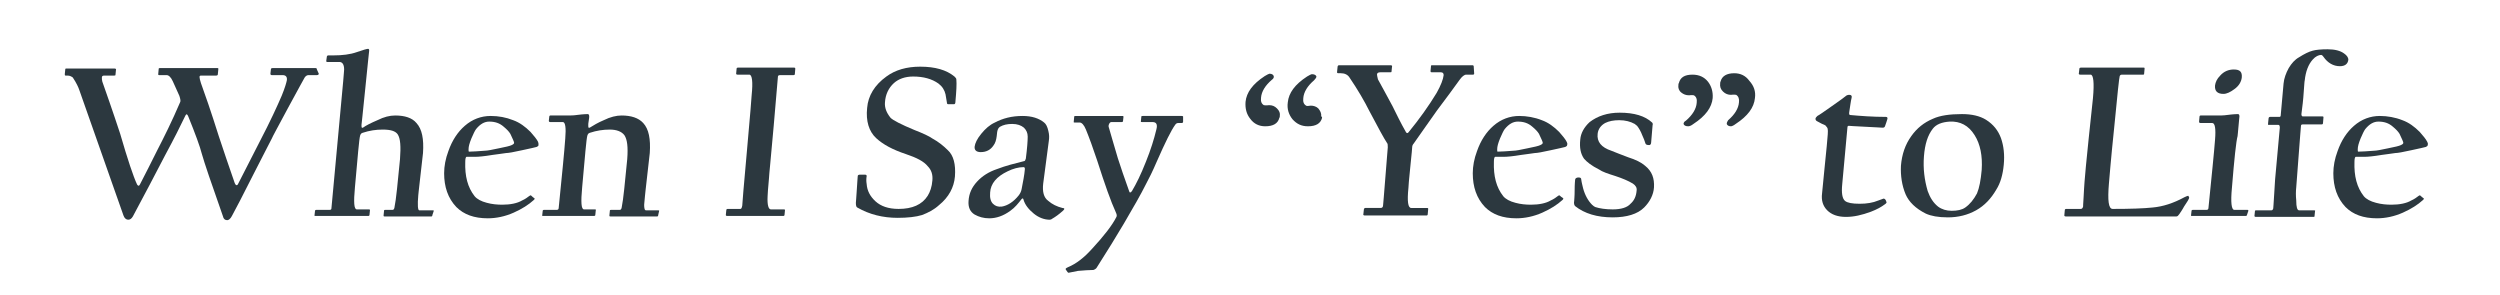
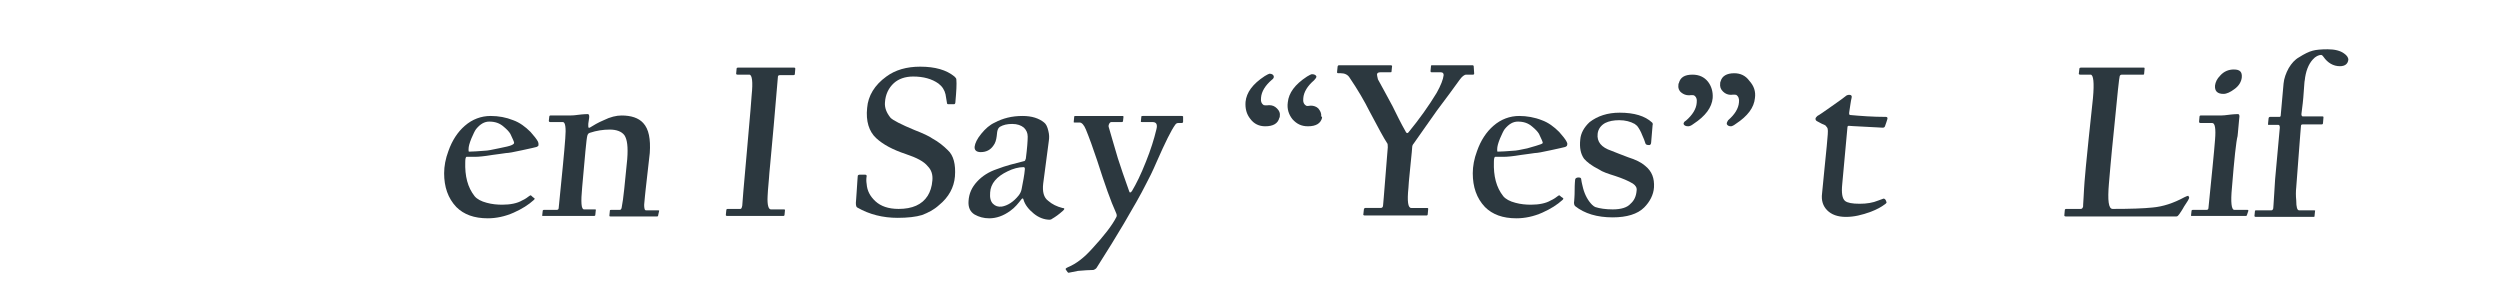
<svg xmlns="http://www.w3.org/2000/svg" version="1.1" id="Layer_1" x="0px" y="0px" viewBox="0 0 532.5 62.8" style="enable-background:new 0 0 532.5 62.8;" xml:space="preserve">
  <style type="text/css">
	.st0{fill:#2C383F;}
</style>
  <g>
-     <path class="st0" d="M67.9,15.7c0,0.1,0,0.1-0.1,0.2c0,0-0.1,0.1-0.3,0.1h-1.8c-0.3,0-0.6,0.2-0.8,0.5c-0.1,0.2-1.3,2.3-3.5,6.4   c-2.2,4.1-3.4,6.3-3.5,6.6c-0.2,0.3-1.4,2.8-3.8,7.4c-2.4,4.8-4,7.8-4.7,9.1c-0.3,0.6-0.7,0.9-1,0.9c-0.5,0-0.8-0.3-0.9-0.8   c-2.5-7.1-4-11.5-4.5-13.3c-0.4-1.6-1.4-4.3-2.9-8c-0.2-0.5-0.4-0.6-0.6-0.2c-1,2.1-2.4,4.9-4.4,8.6c-2,3.9-4.3,8.2-6.8,12.9   c-0.3,0.5-0.6,0.7-1,0.7c-0.4,0-0.8-0.3-1-0.9c-1.6-4.6-3.3-9.3-5-14.2c-1.4-4-2.9-8.2-4.4-12.5c-0.2-0.6-0.6-1.5-1.4-2.7   c-0.3-0.2-0.6-0.4-1.1-0.4h-0.4c-0.2,0-0.2-0.1-0.2-0.3l0.1-1c0-0.2,0.1-0.2,0.2-0.2h10.3c0.2,0,0.4,0.1,0.3,0.3l-0.1,1   c0,0.2-0.1,0.2-0.3,0.2h-2.1c-0.3,0-0.5,0.1-0.5,0.4c0,0.3,0,0.6,0.1,0.9c2.3,6.5,3.5,10.2,3.8,11.1c1.6,5.5,2.8,9.1,3.6,10.8   c0.2,0.3,0.4,0.4,0.6,0c1.2-2.3,2.4-4.7,3.7-7.3c1.4-2.7,3.1-6.1,4.9-10.3c0.1-0.2,0-0.7-0.2-1.3c-0.4-0.9-0.9-2-1.4-3.1   c-0.4-0.9-0.9-1.3-1.3-1.3h-1.6c-0.2,0-0.2-0.1-0.2-0.2l0.1-1.1c0-0.2,0.1-0.2,0.3-0.2h12.2c0.1,0,0.2,0,0.2,0.1c0,0,0,0.1,0,0.2   l-0.1,1c0,0.2-0.1,0.3-0.4,0.3h-3.2c-0.2,0-0.3,0.1-0.3,0.3c0,0.2,0.1,0.7,0.3,1.3c0.8,2.2,2.1,5.9,3.8,11.3c1,3,2.1,6.3,3.4,10   c0.2,0.5,0.5,0.6,0.7,0.2c1.4-2.8,3-5.8,4.6-9c2.3-4.4,3.8-7.7,4.7-9.8c0.7-1.7,1-2.8,1.1-3.3c0.1-0.7-0.2-1.1-0.9-1.1h-2.3   c-0.2,0-0.3-0.1-0.3-0.3l0.1-0.9c0-0.2,0.1-0.3,0.4-0.3h9.1c0.2,0,0.3,0.1,0.3,0.3L67.9,15.7z" />
-     <path class="st0" d="M92.1,45.8c0,0.2-0.1,0.3-0.2,0.3h-10c-0.2,0-0.2-0.1-0.2-0.2l0.1-1c0-0.2,0.1-0.2,0.3-0.2h1.5   c0.2,0,0.3-0.1,0.4-0.4c0.4-1.9,0.7-5.4,1.2-10.4c0.2-2.7,0.1-4.4-0.5-5.3c-0.5-0.7-1.5-1-3.2-1c-1.4,0-2.8,0.2-4.3,0.7   c-0.3,0.1-0.4,0.3-0.5,0.6c-0.2,0.7-0.5,4.3-1.1,11c-0.3,3.2-0.2,4.7,0.4,4.7h2.6c0.2,0,0.2,0.1,0.2,0.2l-0.1,1   c0,0.1-0.1,0.2-0.2,0.2H67.1C67,46,67,46,67,46c0,0,0-0.1,0-0.2l0.1-0.9c0-0.1,0.1-0.2,0.3-0.2h2.8c0.3,0,0.4-0.1,0.4-0.4l2.5-27   c0.1-1.4,0.2-2.2,0.2-2.5c0-1.1-0.4-1.6-1-1.6h-2.6c-0.1,0-0.1,0-0.2-0.1c0,0,0-0.1,0-0.2l0.1-0.7c0-0.2,0.1-0.4,0.3-0.4h1.1   c1.9,0,3.6-0.2,5-0.7s2.2-0.7,2.4-0.7c0.2,0,0.3,0.2,0.2,0.7c0,0.1-0.3,2.7-0.8,7.8c-0.5,5.1-0.8,7.6-0.8,7.7c0,0.5,0,0.7,0.3,0.6   c0.7-0.5,1.7-1,3.1-1.6c1.4-0.7,2.6-1,3.8-1c2,0,3.6,0.5,4.5,1.6c1.2,1.3,1.6,3.4,1.4,6.4c-0.1,1-0.3,2.8-0.6,5.3   c-0.3,2.5-0.4,3.7-0.4,3.6c-0.2,2.2-0.1,3.3,0.2,3.3h2.8c0.2,0,0.3,0,0.3,0.1L92.1,45.8z" />
    <path class="st0" d="M113.9,42.3c0,0.1-0.1,0.2-0.2,0.3c-1.1,1-2.5,1.9-4.3,2.7c-1.8,0.8-3.7,1.2-5.5,1.2c-2.9,0-5.1-0.8-6.7-2.4   c-1.8-1.9-2.6-4.3-2.6-7.2c0-1.5,0.3-3.1,0.9-4.7c0.8-2.3,2-4.1,3.5-5.4c1.6-1.4,3.5-2.1,5.5-2.1c1.7,0,3.3,0.3,4.8,0.9   c1.4,0.5,2.6,1.4,3.7,2.5c0.7,0.8,1.3,1.5,1.6,2.1c0.1,0.2,0.1,0.4,0.1,0.7c0,0.2-0.2,0.3-0.4,0.4c-0.3,0.1-1.3,0.3-3.1,0.7   c-1.8,0.4-2.9,0.6-3.4,0.6c-0.9,0.1-1.9,0.3-2.9,0.4c-1.8,0.3-3,0.4-3.6,0.4c-0.1,0-0.4,0-0.9,0c-0.6,0-0.9,0-1,0   c-0.2,0-0.3,0.4-0.3,1.1c-0.1,3,0.5,5.4,2,7.3c0.5,0.6,1.4,1.1,2.6,1.4c1.1,0.3,2.2,0.4,3.3,0.4c1.7,0,3.2-0.3,4.2-0.9   c0.7-0.3,1.2-0.7,1.6-1c0.1,0,0.1-0.1,0.2-0.1c0.1,0,0.2,0.1,0.4,0.3C113.8,42.2,113.9,42.3,113.9,42.3z M109.5,30.4   c0,0,0-0.2-0.2-0.6c-0.3-0.7-0.5-1.1-0.6-1.3c-0.3-0.5-0.8-1-1.4-1.5c-0.9-0.8-1.9-1.1-3.1-1.1c-1,0-1.9,0.5-2.8,1.6   c-0.3,0.4-0.6,1.1-1,2c-0.4,1-0.6,1.7-0.6,2.3c0,0.3,0,0.5,0.1,0.5c0.8,0,2-0.1,3.4-0.2c0.5,0,1.5-0.2,2.9-0.5   c1.5-0.3,2.4-0.5,2.8-0.7C109.4,30.7,109.5,30.6,109.5,30.4z" />
    <path class="st0" d="M140.2,45.8c0,0.2-0.1,0.3-0.2,0.3H130c-0.2,0-0.2-0.1-0.2-0.2l0.1-1c0-0.2,0.1-0.2,0.3-0.2h1.8   c0.2,0,0.3-0.1,0.4-0.4c0.4-1.9,0.7-5.4,1.2-10.4c0.2-2.6,0-4.2-0.6-5.1c-0.6-0.8-1.7-1.2-3.1-1.2c-1.4,0-2.8,0.2-4.3,0.7   c-0.3,0.1-0.4,0.3-0.5,0.6c-0.2,0.7-0.5,4.3-1.1,11c-0.3,3.2-0.2,4.7,0.4,4.7h2.3c0.2,0,0.3,0.1,0.2,0.2l-0.1,1   c0,0.1-0.1,0.2-0.3,0.2h-10.8c-0.1,0-0.1,0-0.2,0c0,0,0-0.1,0-0.2l0.1-0.9c0-0.1,0.1-0.2,0.3-0.2h2.7c0.2,0,0.4-0.1,0.4-0.4   c0.7-7,1.2-11.9,1.4-14.8c0.2-2.3,0-3.5-0.5-3.5h-2.7c-0.2,0-0.3-0.1-0.3-0.3l0.1-0.9c0-0.1,0.1-0.2,0.2-0.2h3.2c1,0,1.8,0,2.4-0.1   c1.5-0.2,2.3-0.2,2.4-0.2c0.2,0,0.3,0.2,0.3,0.5c0,0.1,0,0.4-0.1,0.9s-0.1,0.8-0.1,0.9c0,0.5,0,0.7,0.3,0.6c0.8-0.5,1.8-1.1,3-1.6   c1.4-0.7,2.7-1,3.8-1c2,0,3.6,0.5,4.6,1.6c1.2,1.3,1.6,3.4,1.4,6.4c-0.1,1-0.3,2.8-0.6,5.3c-0.3,2.5-0.4,3.7-0.4,3.6   c-0.2,1.8-0.2,2.5-0.2,2c0,0.9,0.1,1.3,0.4,1.3h2.5c0.2,0,0.3,0,0.3,0.1L140.2,45.8z" />
    <path class="st0" d="M167.1,45.8c0,0.1-0.1,0.2-0.2,0.2h-12c-0.2,0-0.3-0.1-0.3-0.2l0.1-1c0-0.2,0.1-0.3,0.3-0.3h2.7   c0.2,0,0.3-0.2,0.4-0.7c0-0.2,0.3-4.1,1-11.7c0.7-7.7,1-11.6,1-11.8c0.3-2.9,0.1-4.4-0.5-4.4h-2.5c-0.2,0-0.3-0.1-0.3-0.2l0.1-1.1   c0-0.1,0.1-0.2,0.3-0.2h12c0.1,0,0.2,0.1,0.2,0.2l-0.1,1.2c0,0.1-0.1,0.2-0.3,0.2h-2.8c-0.3,0-0.5,0.1-0.5,0.3   c0,0.1-0.3,3.6-0.9,10.5c-0.6,6.9-1,10.6-1,11.1c-0.2,2.2-0.3,3.5-0.3,3.9c-0.1,1.9,0.2,2.8,0.7,2.8h2.8c0.2,0,0.2,0.1,0.2,0.2   L167.1,45.8z" />
    <path class="st0" d="M203.4,37.6c-0.2,2.3-1.3,4.4-3.4,6.1c-1.1,1-2.3,1.6-3.6,2.1c-1.3,0.4-3.1,0.6-5.2,0.6c-3.1,0-6-0.7-8.6-2.2   c-0.2-0.1-0.3-0.4-0.3-1c0-0.1,0.1-1.1,0.2-2.8c0.1-1.8,0.2-2.8,0.2-2.9c0-0.2,0.2-0.3,0.5-0.3h1c0.3,0,0.4,0.1,0.4,0.3   c-0.1,0.6-0.1,1.1,0,1.7c0.1,1.4,0.7,2.6,1.9,3.7c1.1,1,2.7,1.6,4.9,1.6c2.9,0,5-0.9,6.2-2.8c0.5-0.8,0.9-1.9,1-3.3   c0.1-1.2-0.2-2.2-1-3c-0.8-1-2.3-1.8-4.7-2.6c-2.7-0.9-4.8-2-6.3-3.4c-1.5-1.4-2.2-3.6-1.9-6.4c0.2-2.6,1.6-4.9,4.1-6.7   c1.9-1.4,4.3-2.1,7.2-2.1c3.2,0,5.6,0.7,7.3,2.1c0.2,0.2,0.4,0.4,0.4,0.6c0.1,1,0,2.6-0.2,4.8c0,0.3-0.1,0.5-0.3,0.5H202   c-0.2,0-0.3-0.1-0.3-0.3c-0.1-0.5-0.2-1.1-0.3-1.8c-0.2-0.9-0.7-1.7-1.5-2.3c-1.4-1-3.2-1.5-5.4-1.5c-1.7,0-3.1,0.5-4.1,1.4   c-1.1,1-1.8,2.4-1.9,4.1c-0.1,1.1,0.3,2.2,1.2,3.3c0.5,0.5,2.2,1.4,5.1,2.6c1.8,0.7,3.1,1.3,3.8,1.8c1.3,0.7,2.4,1.6,3.3,2.5   C203.1,33.1,203.6,35,203.4,37.6z" />
    <path class="st0" d="M226.7,44.5c0,0.1-0.1,0.2-0.3,0.4c-0.9,0.8-1.6,1.3-2.3,1.7c-0.1,0.1-0.3,0.2-0.5,0.2c-1.1,0-2.3-0.4-3.4-1.3   c-1.1-0.9-1.9-1.9-2.2-3c-0.1-0.3-0.2-0.3-0.4-0.1c-0.7,0.9-1.4,1.8-2.4,2.5c-1.5,1.1-3,1.6-4.5,1.6c-1.2,0-2.2-0.3-3.1-0.8   c-1-0.6-1.4-1.6-1.3-2.9c0.1-1.6,0.7-2.9,1.8-4.1s2.5-2.1,4.3-2.7c1.8-0.7,3.8-1.2,5.8-1.7c0.1,0,0.2-0.2,0.3-0.5   c0.3-2.3,0.4-3.9,0.4-4.7c0-0.8-0.3-1.4-0.8-1.9c-0.6-0.5-1.4-0.8-2.5-0.8s-1.9,0.2-2.6,0.6c-0.3,0.2-0.5,0.5-0.6,1.1l-0.1,0.9   c-0.1,0.8-0.3,1.5-0.7,2c-0.6,0.9-1.5,1.4-2.7,1.4c-0.9,0-1.4-0.4-1.3-1.2c0.1-0.7,0.5-1.6,1.4-2.7c0.9-1.1,1.8-1.9,2.9-2.4   c1.7-0.9,3.6-1.4,5.9-1.4c2,0,3.5,0.5,4.6,1.4c0.4,0.3,0.7,0.9,0.9,1.8c0.2,0.8,0.2,1.4,0.1,2.1l-1.2,9.1c-0.2,1.7,0.1,3,1.1,3.7   c0.8,0.7,1.8,1.2,3,1.5C226.6,44.3,226.7,44.4,226.7,44.5z M218.3,36c0-0.3-0.1-0.4-0.3-0.4c-1,0-2.2,0.3-3.4,0.9   c-2.3,1.1-3.6,2.6-3.7,4.5c-0.1,1.1,0.1,1.9,0.6,2.4s1.1,0.7,1.9,0.6c1.2-0.2,2.5-1,3.6-2.4c0.3-0.4,0.5-0.8,0.6-1.3   C217.9,38.7,218.2,37.3,218.3,36z" />
    <path class="st0" d="M252,25.9c0,0.2-0.1,0.3-0.3,0.3H251c-0.3,0-0.5,0.1-0.7,0.4c-0.8,1.1-2.1,3.7-3.9,7.8   c-0.9,2.1-1.7,3.7-2.3,4.8c-1.1,2.2-2.7,5-4.7,8.4c-1.6,2.7-3.5,5.8-5.8,9.4c-0.1,0.2-0.4,0.4-0.7,0.5c-0.9,0-2,0.1-3.3,0.2   c-0.4,0.1-1.1,0.2-2,0.4c-0.1,0-0.3-0.2-0.6-0.7c-0.1-0.2,0.1-0.3,0.5-0.5c1.7-0.7,3.4-2,5.1-3.9c2.5-2.7,4.3-5,5.2-6.8   c0.1-0.2,0.1-0.5-0.1-0.9c-1.1-2.4-2.4-6.1-4-11.1c-0.9-2.7-1.7-4.9-2.4-6.6c-0.4-1-0.9-1.5-1.3-1.5h-1c-0.2,0-0.3,0-0.3-0.1   l0.1-1.1c0-0.2,0.1-0.2,0.4-0.2h9.9c0.2,0,0.2,0.1,0.2,0.2l-0.1,0.9c0,0.1-0.1,0.2-0.3,0.2h-2.2c-0.2,0-0.4,0.2-0.5,0.5   c-0.1,0.2-0.1,0.5,0,0.7c0.4,1.5,1.1,3.7,1.9,6.5c0.6,1.9,1.4,4.2,2.4,7c0.1,0.4,0.3,0.4,0.6,0c0.9-1.5,1.9-3.5,3-6.3   c1-2.5,1.7-4.7,2.2-6.8c0.3-1.1,0-1.6-0.8-1.6h-2.1c-0.3,0-0.4,0-0.4-0.1l0.1-1c0-0.2,0.1-0.2,0.3-0.2h8.3c0.1,0,0.2,0,0.3,0.1   c0,0,0,0.1,0,0.2L252,25.9z" />
    <path class="st0" d="M272.5,25.1c-0.3,1.2-1.3,1.8-3,1.8c-1.3,0-2.4-0.5-3.2-1.6c-0.8-1-1.1-2.2-1-3.6c0.2-2,1.5-3.8,4.1-5.5   c0.5-0.3,0.9-0.5,1-0.5c0.5,0,0.8,0.2,0.9,0.5c0.1,0.3-0.1,0.6-0.4,0.8c-1.4,1.2-2.2,2.5-2.3,3.8c-0.1,0.8,0.1,1.3,0.6,1.6   c0.1,0,0.4,0.1,1.1,0c0.7,0,1.2,0.2,1.7,0.7c0.5,0.5,0.7,1,0.6,1.6C272.6,24.8,272.6,25,272.5,25.1z M281.6,25.1   c-0.3,1.2-1.3,1.8-3,1.8c-1.4,0-2.4-0.5-3.3-1.5c-0.8-1-1.2-2.2-1-3.6c0.2-2,1.5-3.8,4.1-5.5c0.5-0.3,0.9-0.5,1-0.5   c0.6,0,0.9,0.2,1,0.5c0,0.2-0.2,0.5-0.5,0.8c-1.4,1.2-2.2,2.5-2.3,3.8c-0.1,0.8,0.1,1.3,0.6,1.6c0.1,0.1,0.5,0.1,1,0   c0.6,0,1.2,0.2,1.6,0.6c0.4,0.5,0.7,1,0.6,1.7C281.6,24.8,281.6,25,281.6,25.1z" />
    <path class="st0" d="M314,15.7c0,0.1-0.1,0.2-0.2,0.2h-1.5c-0.4,0-0.9,0.4-1.4,1.1c-1.3,1.8-2.9,4-4.8,6.5c-1.6,2.2-3.2,4.6-5,7.1   c-0.2,0.2-0.3,0.5-0.3,0.7c0,0-0.1,1.5-0.4,4.2c-0.3,2.8-0.4,4.3-0.4,4.5c-0.3,2.9-0.1,4.3,0.6,4.3h3.4c0.1,0,0.1,0,0.2,0.1   c0,0,0,0.1,0,0.2l-0.1,1.1c0,0.1-0.1,0.2-0.2,0.2h-13.2c-0.2,0-0.4-0.1-0.3-0.3l0.1-0.9c0-0.2,0.1-0.4,0.3-0.4h3.3   c0.3,0,0.5-0.2,0.5-0.6c0-0.1,0.2-2.1,0.5-6.1c0.3-4,0.5-6,0.5-6.2c0-0.5,0-0.8-0.2-1c-0.6-0.9-1.8-3.1-3.7-6.7   c-1.1-2.2-2.5-4.6-4.2-7.1c-0.4-0.7-1.1-1-1.9-1h-0.5c-0.1,0-0.2,0-0.3-0.1c0,0,0-0.1,0-0.2l0.1-1c0-0.2,0.1-0.4,0.3-0.4h11   c0.2,0,0.4,0.1,0.3,0.3l-0.1,1c0,0.2-0.1,0.2-0.3,0.2h-2.1c-0.5,0-0.7,0.2-0.7,0.5c0,0.2,0.1,0.5,0.2,1c0.9,1.6,1.9,3.5,3.1,5.7   c0.8,1.6,1.7,3.5,2.9,5.6c0.2,0.2,0.3,0.2,0.5,0c2.3-2.8,4.3-5.6,6-8.4c0.9-1.6,1.4-2.9,1.5-3.8c0-0.4-0.2-0.6-0.6-0.6h-2   c-0.1,0-0.2-0.1-0.2-0.2l0.1-1.1c0-0.2,0.1-0.2,0.2-0.2h8.7c0.1,0,0.2,0.1,0.2,0.2L314,15.7z" />
-     <path class="st0" d="M333,42.3c0,0.1-0.1,0.2-0.2,0.3c-1.1,1-2.5,1.9-4.3,2.7c-1.8,0.8-3.7,1.2-5.5,1.2c-2.9,0-5.1-0.8-6.7-2.4   c-1.8-1.9-2.6-4.3-2.6-7.2c0-1.5,0.3-3.1,0.9-4.7c0.8-2.3,2-4.1,3.5-5.4c1.6-1.4,3.5-2.1,5.5-2.1c1.6,0,3.3,0.3,4.8,0.9   c1.4,0.5,2.6,1.4,3.7,2.5c0.7,0.8,1.3,1.5,1.6,2.1c0.1,0.2,0.2,0.4,0.1,0.7c0,0.2-0.2,0.3-0.4,0.4c-0.3,0.1-1.3,0.3-3.1,0.7   c-1.8,0.4-2.9,0.6-3.4,0.6c-0.9,0.1-1.9,0.3-2.9,0.4c-1.8,0.3-3,0.4-3.6,0.4c-0.1,0-0.4,0-0.9,0c-0.6,0-0.9,0-1,0   c-0.2,0-0.3,0.4-0.3,1.1c-0.1,3,0.5,5.4,2,7.3c0.5,0.6,1.4,1.1,2.6,1.4c1.1,0.3,2.2,0.4,3.3,0.4c1.7,0,3.2-0.3,4.2-0.9   c0.7-0.3,1.2-0.7,1.6-1c0.1,0,0.1-0.1,0.2-0.1c0.1,0,0.2,0.1,0.4,0.3C333,42.2,333,42.3,333,42.3z M328.6,30.4c0,0,0-0.2-0.2-0.6   c-0.3-0.7-0.5-1.1-0.6-1.3c-0.3-0.5-0.8-1-1.4-1.5c-0.9-0.8-1.9-1.1-3.1-1.1c-1,0-1.9,0.5-2.8,1.6c-0.3,0.4-0.6,1.1-1,2   c-0.4,1-0.6,1.7-0.6,2.3c0,0.3,0,0.5,0.1,0.5c0.8,0,2-0.1,3.4-0.2c0.5,0,1.5-0.2,2.9-0.5c1.5-0.3,2.4-0.5,2.8-0.7   C328.5,30.7,328.6,30.6,328.6,30.4z" />
+     <path class="st0" d="M333,42.3c0,0.1-0.1,0.2-0.2,0.3c-1.1,1-2.5,1.9-4.3,2.7c-1.8,0.8-3.7,1.2-5.5,1.2c-2.9,0-5.1-0.8-6.7-2.4   c-1.8-1.9-2.6-4.3-2.6-7.2c0-1.5,0.3-3.1,0.9-4.7c0.8-2.3,2-4.1,3.5-5.4c1.6-1.4,3.5-2.1,5.5-2.1c1.6,0,3.3,0.3,4.8,0.9   c1.4,0.5,2.6,1.4,3.7,2.5c0.7,0.8,1.3,1.5,1.6,2.1c0.1,0.2,0.2,0.4,0.1,0.7c0,0.2-0.2,0.3-0.4,0.4c-0.3,0.1-1.3,0.3-3.1,0.7   c-1.8,0.4-2.9,0.6-3.4,0.6c-0.9,0.1-1.9,0.3-2.9,0.4c-1.8,0.3-3,0.4-3.6,0.4c-0.1,0-0.4,0-0.9,0c-0.6,0-0.9,0-1,0   c-0.2,0-0.3,0.4-0.3,1.1c-0.1,3,0.5,5.4,2,7.3c0.5,0.6,1.4,1.1,2.6,1.4c1.1,0.3,2.2,0.4,3.3,0.4c1.7,0,3.2-0.3,4.2-0.9   c0.7-0.3,1.2-0.7,1.6-1c0.1,0,0.1-0.1,0.2-0.1c0.1,0,0.2,0.1,0.4,0.3C333,42.2,333,42.3,333,42.3z M328.6,30.4c0,0,0-0.2-0.2-0.6   c-0.3-0.7-0.5-1.1-0.6-1.3c-0.3-0.5-0.8-1-1.4-1.5c-0.9-0.8-1.9-1.1-3.1-1.1c-1,0-1.9,0.5-2.8,1.6c-0.3,0.4-0.6,1.1-1,2   c-0.4,1-0.6,1.7-0.6,2.3c0,0.3,0,0.5,0.1,0.5c0.8,0,2-0.1,3.4-0.2c0.5,0,1.5-0.2,2.9-0.5C328.5,30.7,328.6,30.6,328.6,30.4z" />
    <path class="st0" d="M352.3,39.9c-0.1,1.6-0.9,3.1-2.1,4.3c-1.4,1.4-3.7,2.1-6.7,2.1c-3.3,0-6-0.8-8-2.4c-0.2-0.2-0.3-0.6-0.2-1.1   c0-0.2,0.1-0.9,0.1-2.3s0.1-2.1,0.1-2.2c0-0.3,0.3-0.5,0.7-0.5c0.4,0,0.6,0.1,0.6,0.4c0.1,0.8,0.3,1.4,0.4,1.9   c0.4,1.5,1.1,2.7,1.9,3.5c0.3,0.3,0.5,0.4,0.7,0.5c0.9,0.3,2.2,0.5,3.7,0.5c1.8,0,3.1-0.4,3.8-1.2c0.8-0.7,1.2-1.6,1.3-2.8   c0.1-0.6-0.2-1.1-0.8-1.5c-1-0.6-2.2-1.1-3.7-1.6c-1.6-0.5-2.8-0.9-3.5-1.4c-1.6-0.8-2.6-1.6-3.2-2.3c-0.7-1-1-2.3-0.8-4.1   c0.1-1.3,0.8-2.6,2-3.7c1.7-1.3,3.8-2,6.4-2c3.1,0,5.4,0.7,6.9,2.1c0.1,0.1,0.2,0.3,0.1,0.6l-0.3,3.6c0,0.4-0.2,0.6-0.4,0.6   c-0.5,0-0.7-0.1-0.8-0.3c-0.2-0.6-0.4-1.2-0.7-1.8c-0.3-0.8-0.7-1.5-1.1-2c-0.1-0.1-0.3-0.2-0.5-0.4c-0.9-0.5-2-0.8-3.3-0.8   c-1.2,0-2.2,0.2-3,0.6c-0.9,0.5-1.5,1.3-1.6,2.3c-0.2,1.7,0.8,2.9,2.9,3.6c0.9,0.4,2.1,0.8,3.6,1.4c1.6,0.5,2.8,1.1,3.6,1.8   C351.9,36.5,352.4,38,352.3,39.9z" />
    <path class="st0" d="M364.8,20.9c-0.2,2-1.5,3.8-4.1,5.5c-0.5,0.4-0.9,0.5-1.1,0.5c-0.6,0-0.9-0.2-1-0.5c0-0.2,0.1-0.5,0.5-0.7   c1.4-1.2,2.2-2.5,2.3-3.8c0.1-0.8-0.1-1.3-0.6-1.6c-0.1,0-0.4-0.1-1,0c-0.7,0-1.2-0.2-1.7-0.6c-0.5-0.4-0.7-1-0.6-1.6   c0-0.1,0-0.3,0.1-0.4c0.3-1.2,1.2-1.8,2.9-1.8c1.4,0,2.5,0.5,3.3,1.5C364.5,18.3,364.9,19.5,364.8,20.9z M373.8,20.9   c-0.2,2-1.5,3.8-4.1,5.5c-0.5,0.4-0.9,0.5-1,0.5c-0.5,0-0.8-0.2-0.9-0.5c0-0.3,0.1-0.5,0.3-0.8c1.4-1.2,2.2-2.5,2.3-3.8   c0.1-0.7-0.1-1.3-0.6-1.6c-0.1,0-0.4-0.1-1.1,0c-0.6,0-1.2-0.2-1.7-0.7c-0.5-0.5-0.7-1-0.6-1.8c0-0.1,0-0.2,0.1-0.4   c0.3-1.1,1.3-1.7,2.9-1.7c1.3,0,2.4,0.5,3.2,1.6C373.6,18.3,374,19.5,373.8,20.9z" />
    <path class="st0" d="M401.8,43c0.1,0.1,0,0.3-0.3,0.5c-0.8,0.6-1.7,1.1-3,1.6c-1.9,0.7-3.6,1.1-5.3,1.1c-1.8,0-3.1-0.5-4-1.4   c-0.9-0.9-1.3-2.1-1.1-3.6c0-0.2,0.2-1.9,0.5-5.1c0.3-3.2,0.5-4.8,0.5-5c0.2-2.1,0.3-3.3,0.2-3.6c0-0.2-0.2-0.5-0.5-0.8   c-0.5-0.2-1.1-0.5-1.8-0.9c-0.2-0.1-0.3-0.3-0.3-0.5c0-0.2,0.2-0.4,0.4-0.6c0.4-0.2,1.4-0.9,3.1-2.1c1.7-1.2,2.7-1.9,2.9-2.1   c0.2-0.2,0.5-0.3,0.8-0.3c0.4,0,0.6,0.2,0.5,0.6c-0.2,0.8-0.3,1.8-0.5,3c-0.1,0.5,0,0.7,0.2,0.7c2.2,0.2,4.8,0.4,7.6,0.4   c0.3,0,0.4,0.2,0.3,0.5c-0.1,0.4-0.3,0.9-0.5,1.5c-0.1,0.2-0.2,0.3-0.5,0.3c-0.2,0-1.4-0.1-3.7-0.2s-3.4-0.2-3.5-0.2   c-0.2,0-0.3,0.1-0.3,0.4l-1.1,12c-0.2,1.9,0,3.1,0.6,3.6c0.5,0.4,1.5,0.6,3.1,0.6c1.5,0,2.8-0.2,4-0.7l1.1-0.4   C401.5,42.3,401.7,42.6,401.8,43z" />
-     <path class="st0" d="M426.8,35.1c-0.2,2.1-0.7,3.9-1.6,5.3c-1.1,1.9-2.5,3.4-4.3,4.4c-1.8,1-3.8,1.5-6,1.5c-2.1,0-3.6-0.3-4.7-0.8   c-2.2-1.1-3.6-2.5-4.3-4.1c-0.8-1.9-1.1-4-1-6.1c0.2-2.4,0.9-4.5,2.2-6.3c1.2-1.7,2.7-2.9,4.6-3.7c1.5-0.7,3.6-1,6.2-1   c2.1,0,3.8,0.4,5.1,1.2c1.6,1,2.6,2.3,3.2,3.9C426.8,31.1,427,33,426.8,35.1z M422.1,36.2c0.2-3-0.3-5.5-1.5-7.4   c-1.3-2.1-3.1-3-5.3-2.9c-1.7,0.1-2.9,0.6-3.6,1.5c-1.1,1.4-1.7,3.3-1.9,5.9c-0.2,2.6,0.1,5,0.8,7.4c0.5,1.4,1.2,2.5,2.2,3.3   c0.8,0.6,1.8,0.9,2.9,0.9c1.2,0,2.2-0.2,2.9-0.7c1-0.7,1.8-1.7,2.5-3C421.6,40,421.9,38.4,422.1,36.2z" />
    <path class="st0" d="M466.3,42.1c0,0.2-0.4,0.9-1.1,1.9c0,0-0.3,0.6-1,1.6c-0.2,0.3-0.4,0.5-0.6,0.5h-23.6c-0.2,0-0.3-0.1-0.3-0.2   l0.1-1.1c0-0.2,0.1-0.3,0.3-0.3h3.1c0.3,0,0.4-0.2,0.5-0.5c0,0,0-0.6,0.1-1.9c0.1-1.3,0.1-2.4,0.2-3.3c0.1-1.4,0.4-4.6,0.9-9.4   c0.5-4.8,0.8-7.7,0.9-8.5c0.3-3.3,0.1-5-0.5-5h-2.2c-0.2,0-0.4-0.1-0.3-0.3l0.1-0.9c0-0.2,0.1-0.3,0.4-0.3h13.3   c0.2,0,0.2,0.1,0.2,0.2l-0.1,1.1c0,0.2-0.1,0.2-0.2,0.2H452c-0.3,0-0.4,0.1-0.5,0.3c-0.1,0.2-0.5,3.9-1.2,11.2   c-0.7,6.7-1,10.6-1.1,11.7c-0.3,3.6-0.1,5.4,0.8,5.4c3.8,0,6.6-0.1,8.5-0.3c2.2-0.2,4.4-0.9,6.8-2.2c0.4-0.2,0.7-0.3,0.8-0.3   C466.2,41.9,466.3,42,466.3,42.1z" />
    <path class="st0" d="M478.6,45.8c0,0.1-0.1,0.2-0.2,0.2h-11.5c-0.1,0-0.1,0-0.2,0c0,0,0-0.1,0-0.2l0.1-0.9c0-0.1,0.1-0.2,0.3-0.2   h2.9c0.2,0,0.4-0.1,0.4-0.4c0.7-7,1.2-11.8,1.4-14.5c0.2-2.4,0-3.6-0.6-3.6h-2.5c-0.2,0-0.3-0.1-0.3-0.3l0.1-1.1   c0-0.1,0.1-0.2,0.2-0.2h3.2c1,0,1.8,0,2.4-0.1c1.5-0.2,2.3-0.2,2.4-0.2c0.2,0,0.3,0.2,0.3,0.5c0,0.1-0.1,0.8-0.2,2.1   c-0.1,1.3-0.2,2-0.2,2.1c-0.3,1.1-0.7,4.8-1.2,11c-0.3,3.1-0.1,4.7,0.5,4.7h2.8c0.2,0,0.2,0.1,0.2,0.2L478.6,45.8z M477.5,16.5   c-0.1,0.9-0.6,1.8-1.6,2.5c-0.8,0.6-1.6,1-2.3,1c-1.3,0-1.9-0.6-1.8-1.8c0.1-0.7,0.4-1.4,1.1-2.1c0.8-0.9,1.8-1.3,2.9-1.3   C477.1,14.8,477.6,15.3,477.5,16.5z" />
    <path class="st0" d="M500.2,12.7c-0.1,0.9-0.7,1.4-1.8,1.4c-1.4,0-2.6-0.7-3.5-2c-0.2-0.3-0.4-0.4-0.5-0.4c-0.5,0-1.2,0.3-1.8,1   c-0.9,1-1.5,2.5-1.7,4.5c0-0.2-0.1,0.6-0.2,2.3s-0.3,3.3-0.5,4.8c0,0.3,0.1,0.5,0.3,0.5c0.3,0,1.7,0,4.2,0c0.2,0,0.2,0.1,0.2,0.2   l-0.1,1.2c0,0.2-0.1,0.3-0.3,0.3c-0.1,0-0.8,0-2,0c-1.3,0-1.9,0-2,0c-0.3,0-0.4,0.1-0.4,0.4c0,0.1-0.2,2.2-0.5,6.4   c-0.3,4.2-0.5,6.4-0.5,6.6c-0.1,0.9-0.1,1.8,0,2.8c0,1.4,0.2,2.1,0.6,2.1h3.2c0.2,0,0.3,0.1,0.2,0.2l-0.1,1c0,0.2-0.1,0.2-0.2,0.2   h-12.3c-0.2,0-0.3-0.1-0.3-0.2l0.1-1c0-0.2,0.1-0.2,0.3-0.2h3.2c0.2,0,0.3-0.1,0.4-0.4c0-0.1,0.1-1.1,0.2-3c0.1-1.9,0.2-3,0.2-3.2   l1-11c0-0.4-0.1-0.6-0.3-0.6c-0.2,0-0.8,0-2,0c-0.1,0-0.1,0-0.2,0c0,0,0-0.1,0-0.3l0.1-1c0-0.2,0.1-0.4,0.3-0.4c0.1,0,0.4,0,0.9,0   c0.5,0,0.9,0,1.1,0c0.2,0,0.3-0.1,0.3-0.4l0.6-6.7c0.1-1.1,0.5-2.2,1.1-3.3c0.6-1,1.3-1.8,2.2-2.3c1.1-0.7,2.1-1.2,2.9-1.4   c0.7-0.2,1.8-0.3,3.2-0.3c1.5,0,2.7,0.3,3.5,0.9C499.9,11.8,500.2,12.3,500.2,12.7z" />
-     <path class="st0" d="M516.3,42.3c0,0.1-0.1,0.2-0.2,0.3c-1.1,1-2.5,1.9-4.3,2.7c-1.8,0.8-3.7,1.2-5.5,1.2c-2.9,0-5.1-0.8-6.7-2.4   c-1.8-1.9-2.6-4.3-2.6-7.2c0-1.5,0.3-3.1,0.9-4.7c0.8-2.3,2-4.1,3.5-5.4c1.6-1.4,3.5-2.1,5.5-2.1c1.6,0,3.3,0.3,4.8,0.9   c1.4,0.5,2.6,1.4,3.7,2.5c0.7,0.8,1.3,1.5,1.6,2.1c0.1,0.2,0.2,0.4,0.1,0.7c0,0.2-0.2,0.3-0.4,0.4c-0.3,0.1-1.3,0.3-3.1,0.7   c-1.8,0.4-2.9,0.6-3.4,0.6c-0.9,0.1-1.9,0.3-2.9,0.4c-1.8,0.3-3,0.4-3.6,0.4c-0.1,0-0.4,0-0.9,0c-0.6,0-0.9,0-1,0   c-0.2,0-0.3,0.4-0.3,1.1c-0.1,3,0.5,5.4,2,7.3c0.5,0.6,1.4,1.1,2.6,1.4c1.1,0.3,2.2,0.4,3.3,0.4c1.7,0,3.2-0.3,4.2-0.9   c0.7-0.3,1.2-0.7,1.6-1c0.1,0,0.1-0.1,0.2-0.1c0.1,0,0.2,0.1,0.4,0.3C516.2,42.2,516.3,42.3,516.3,42.3z M511.9,30.4   c0,0,0-0.2-0.2-0.6c-0.3-0.7-0.5-1.1-0.6-1.3c-0.3-0.5-0.8-1-1.4-1.5c-0.9-0.8-1.9-1.1-3.1-1.1c-1,0-1.9,0.5-2.8,1.6   c-0.3,0.4-0.6,1.1-1,2c-0.4,1-0.6,1.7-0.6,2.3c0,0.3,0,0.5,0.1,0.5c0.8,0,2-0.1,3.4-0.2c0.5,0,1.5-0.2,2.9-0.5   c1.5-0.3,2.4-0.5,2.8-0.7C511.8,30.7,511.9,30.6,511.9,30.4z" />
  </g>
</svg>